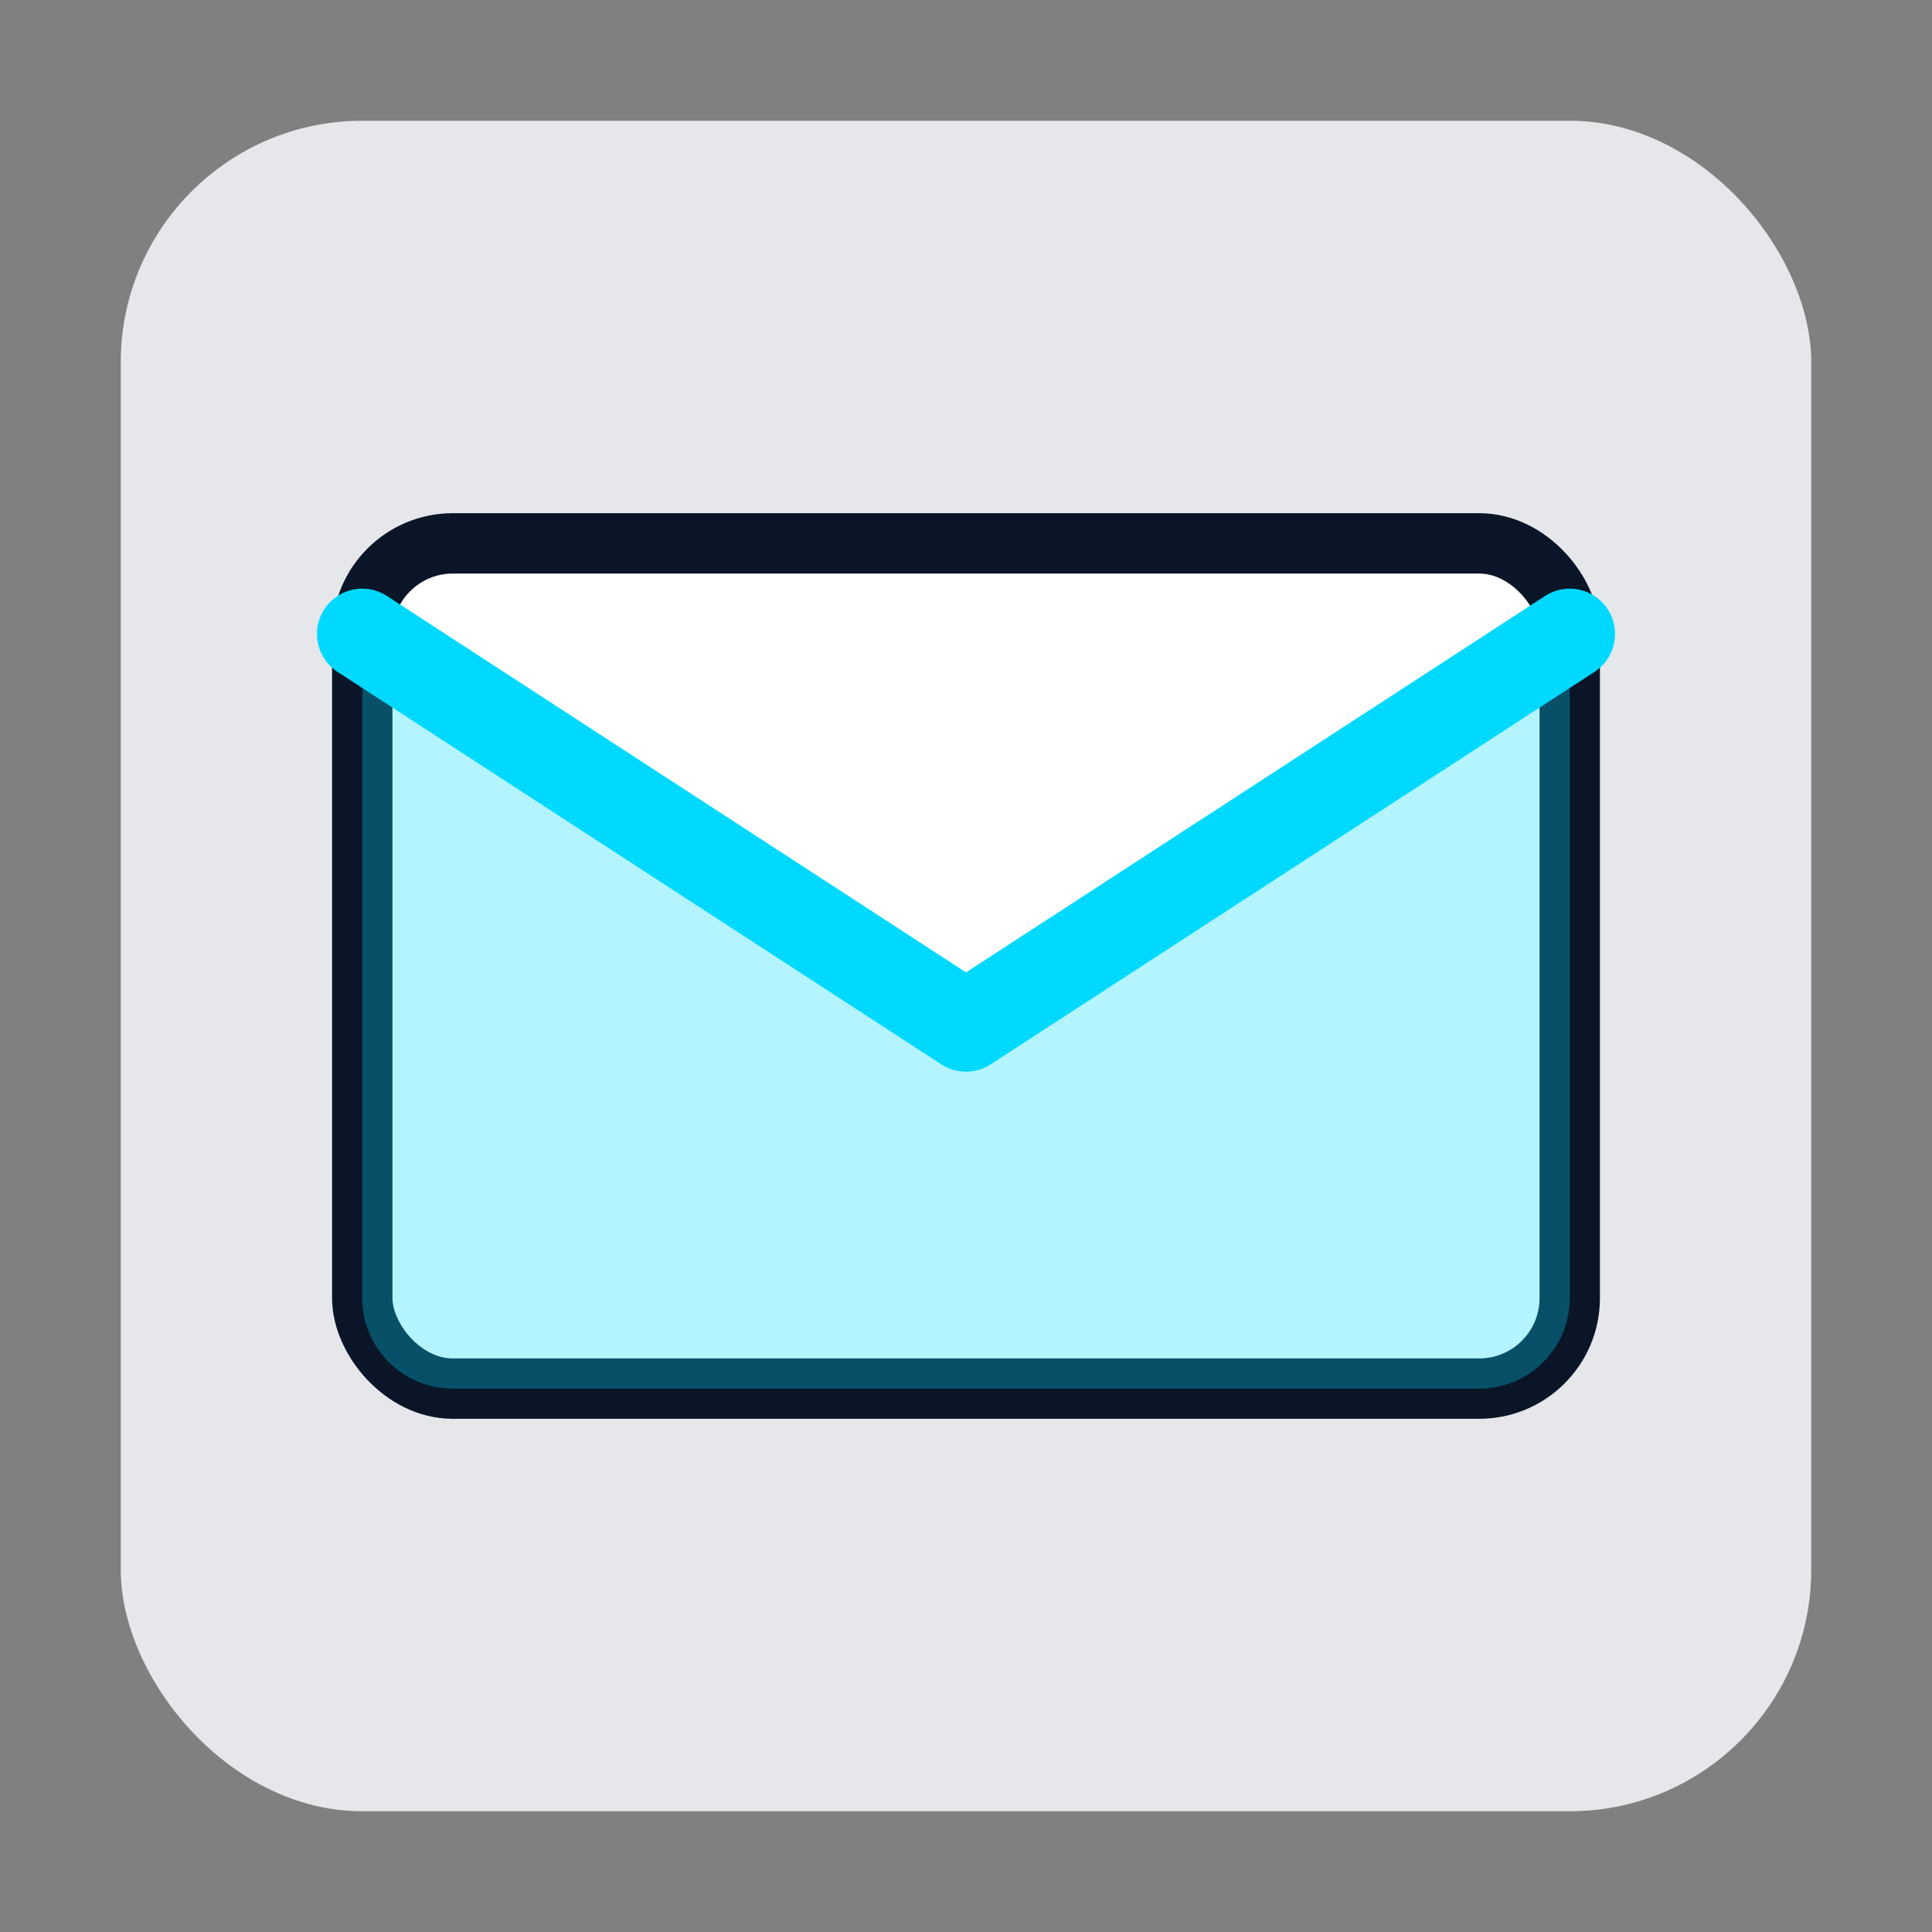
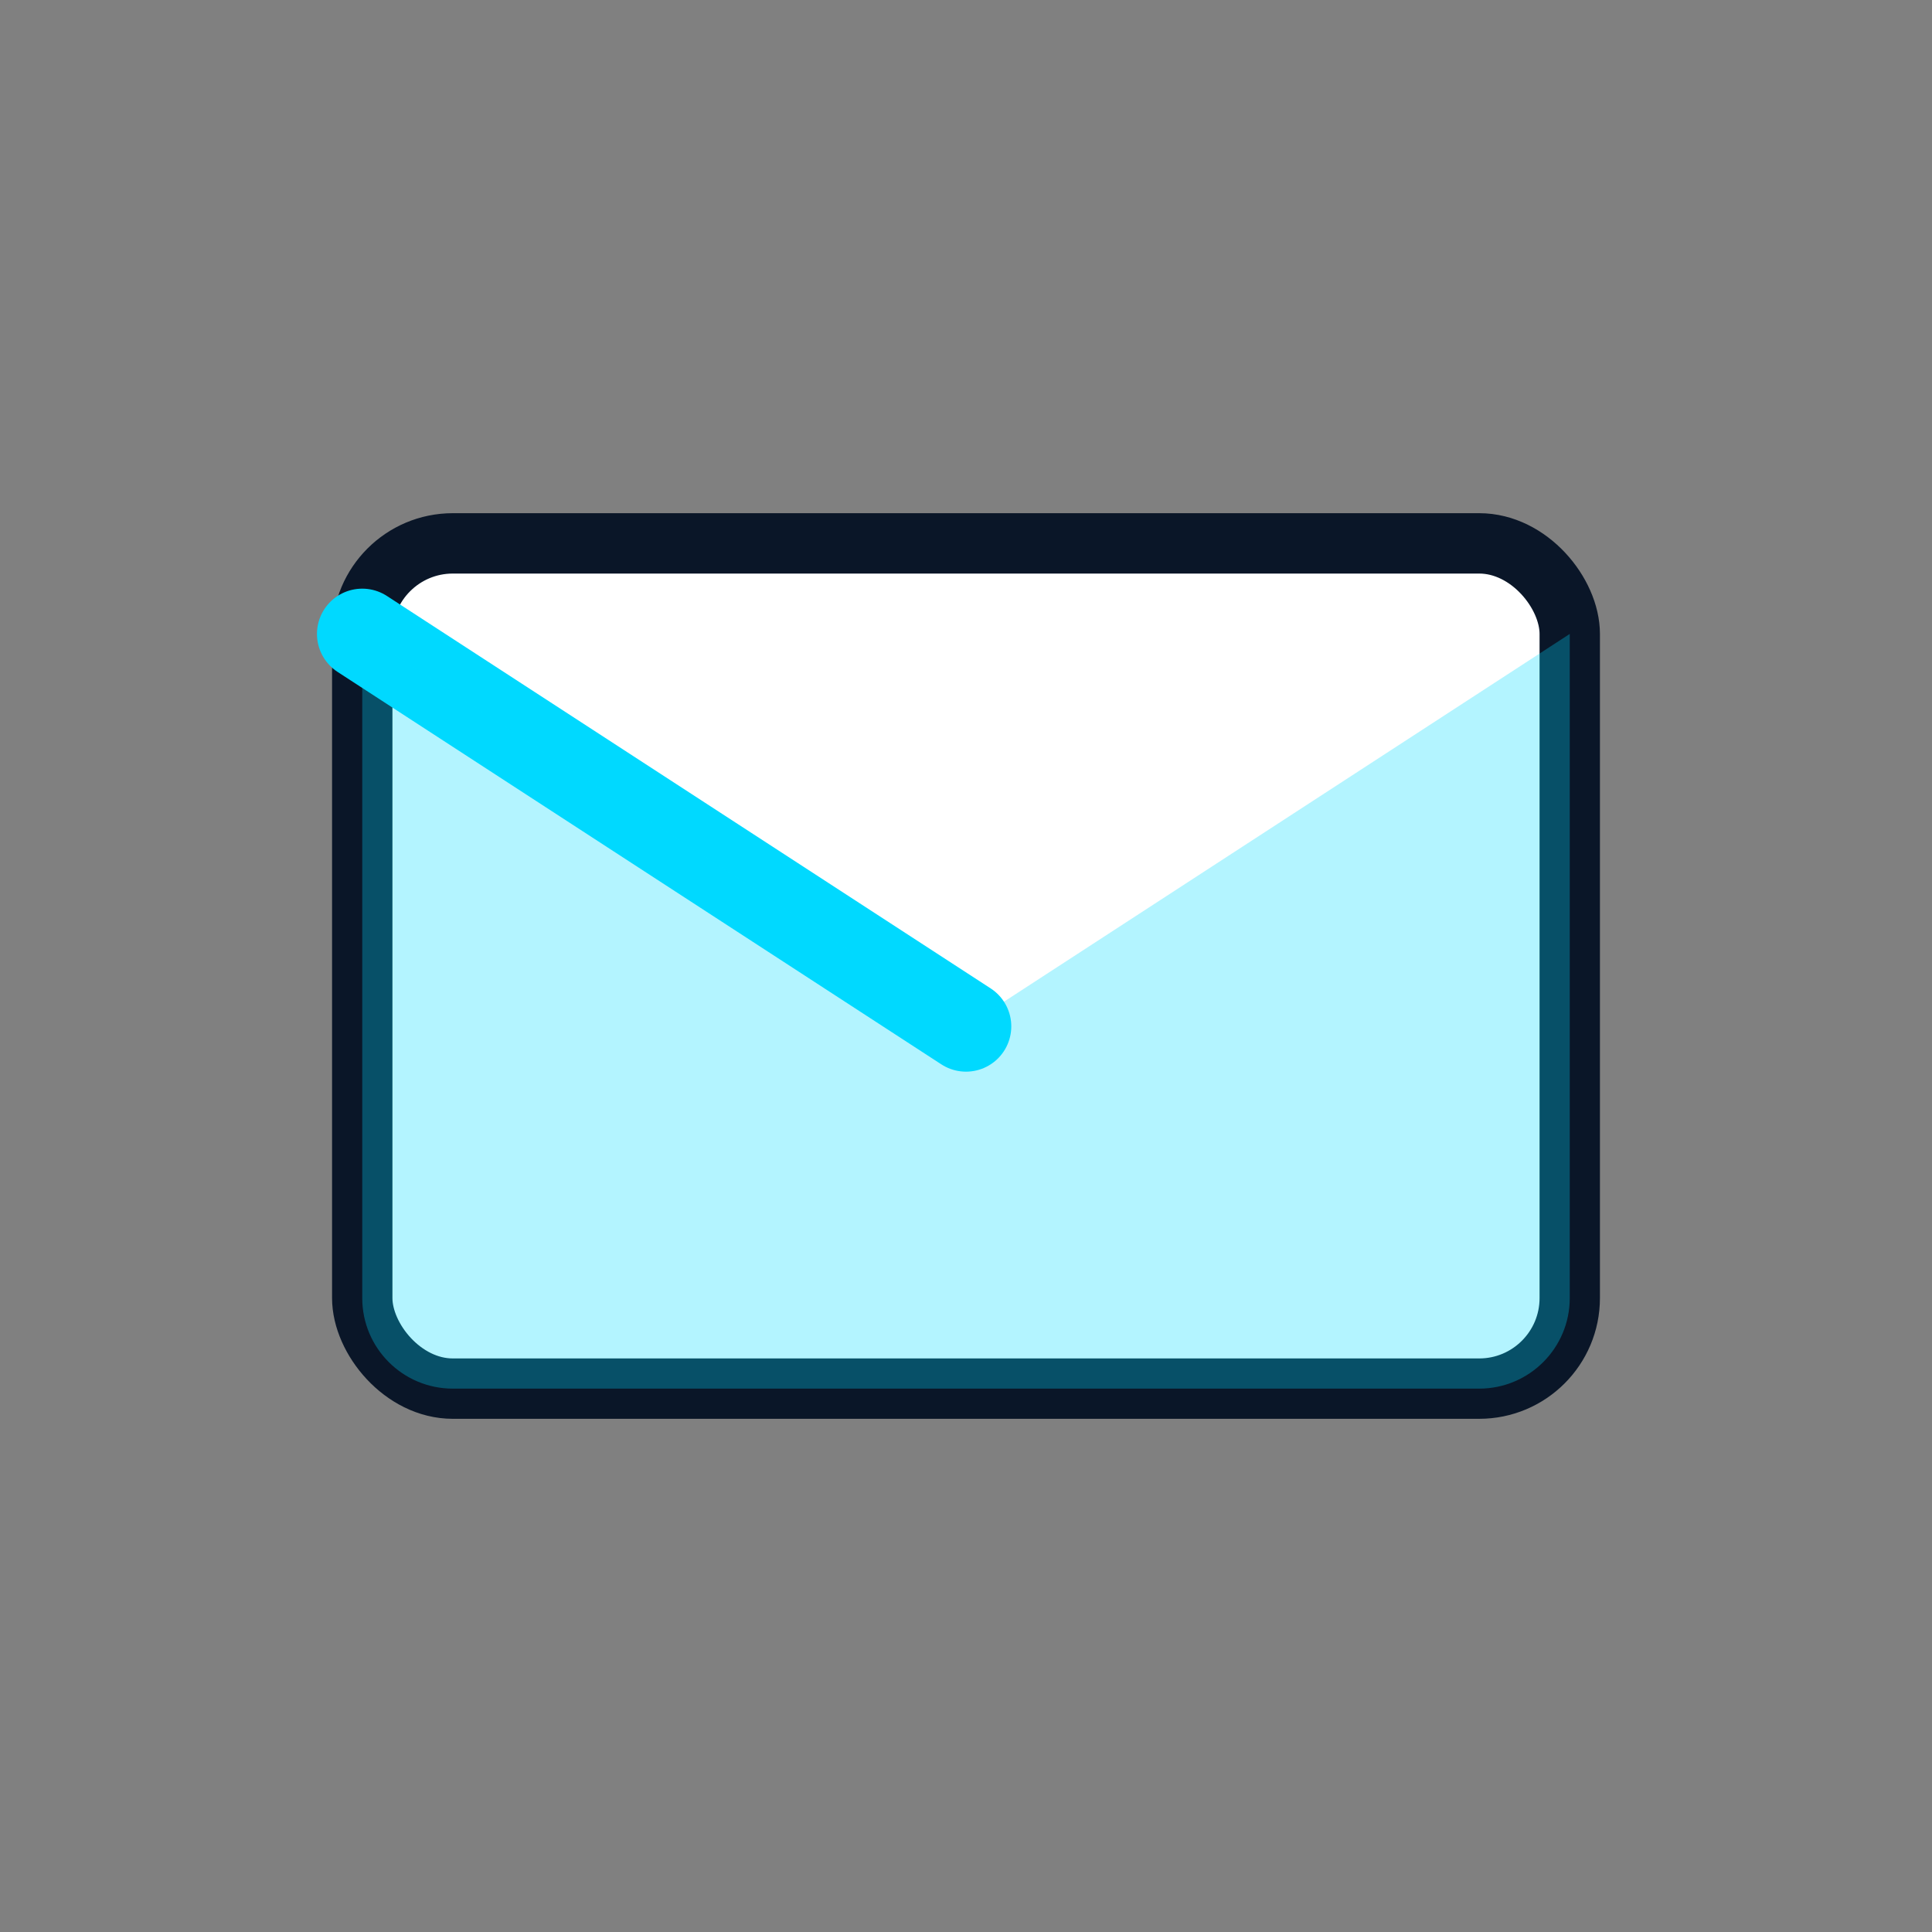
<svg xmlns="http://www.w3.org/2000/svg" width="64" height="64" viewBox="0 0 64 64" fill="none">
  <rect x="0" y="0" width="64" height="64" fill="#808080" stroke="none" />
-   <rect x="4" y="4" width="56" height="56" rx="8" fill="#e5e7eb" />
  <rect x="12" y="18" width="40" height="28" rx="3" fill="white" stroke="#0a1628" stroke-width="2" />
-   <path d="M12 21L32 34L52 21" stroke="#00d9ff" stroke-width="3" stroke-linecap="round" stroke-linejoin="round" />
+   <path d="M12 21L32 34" stroke="#00d9ff" stroke-width="3" stroke-linecap="round" stroke-linejoin="round" />
  <path d="M12 21L32 34L52 21V43C52 44.657 50.657 46 49 46H15C13.343 46 12 44.657 12 43V21Z" fill="#00d9ff" fill-opacity="0.3" />
</svg>